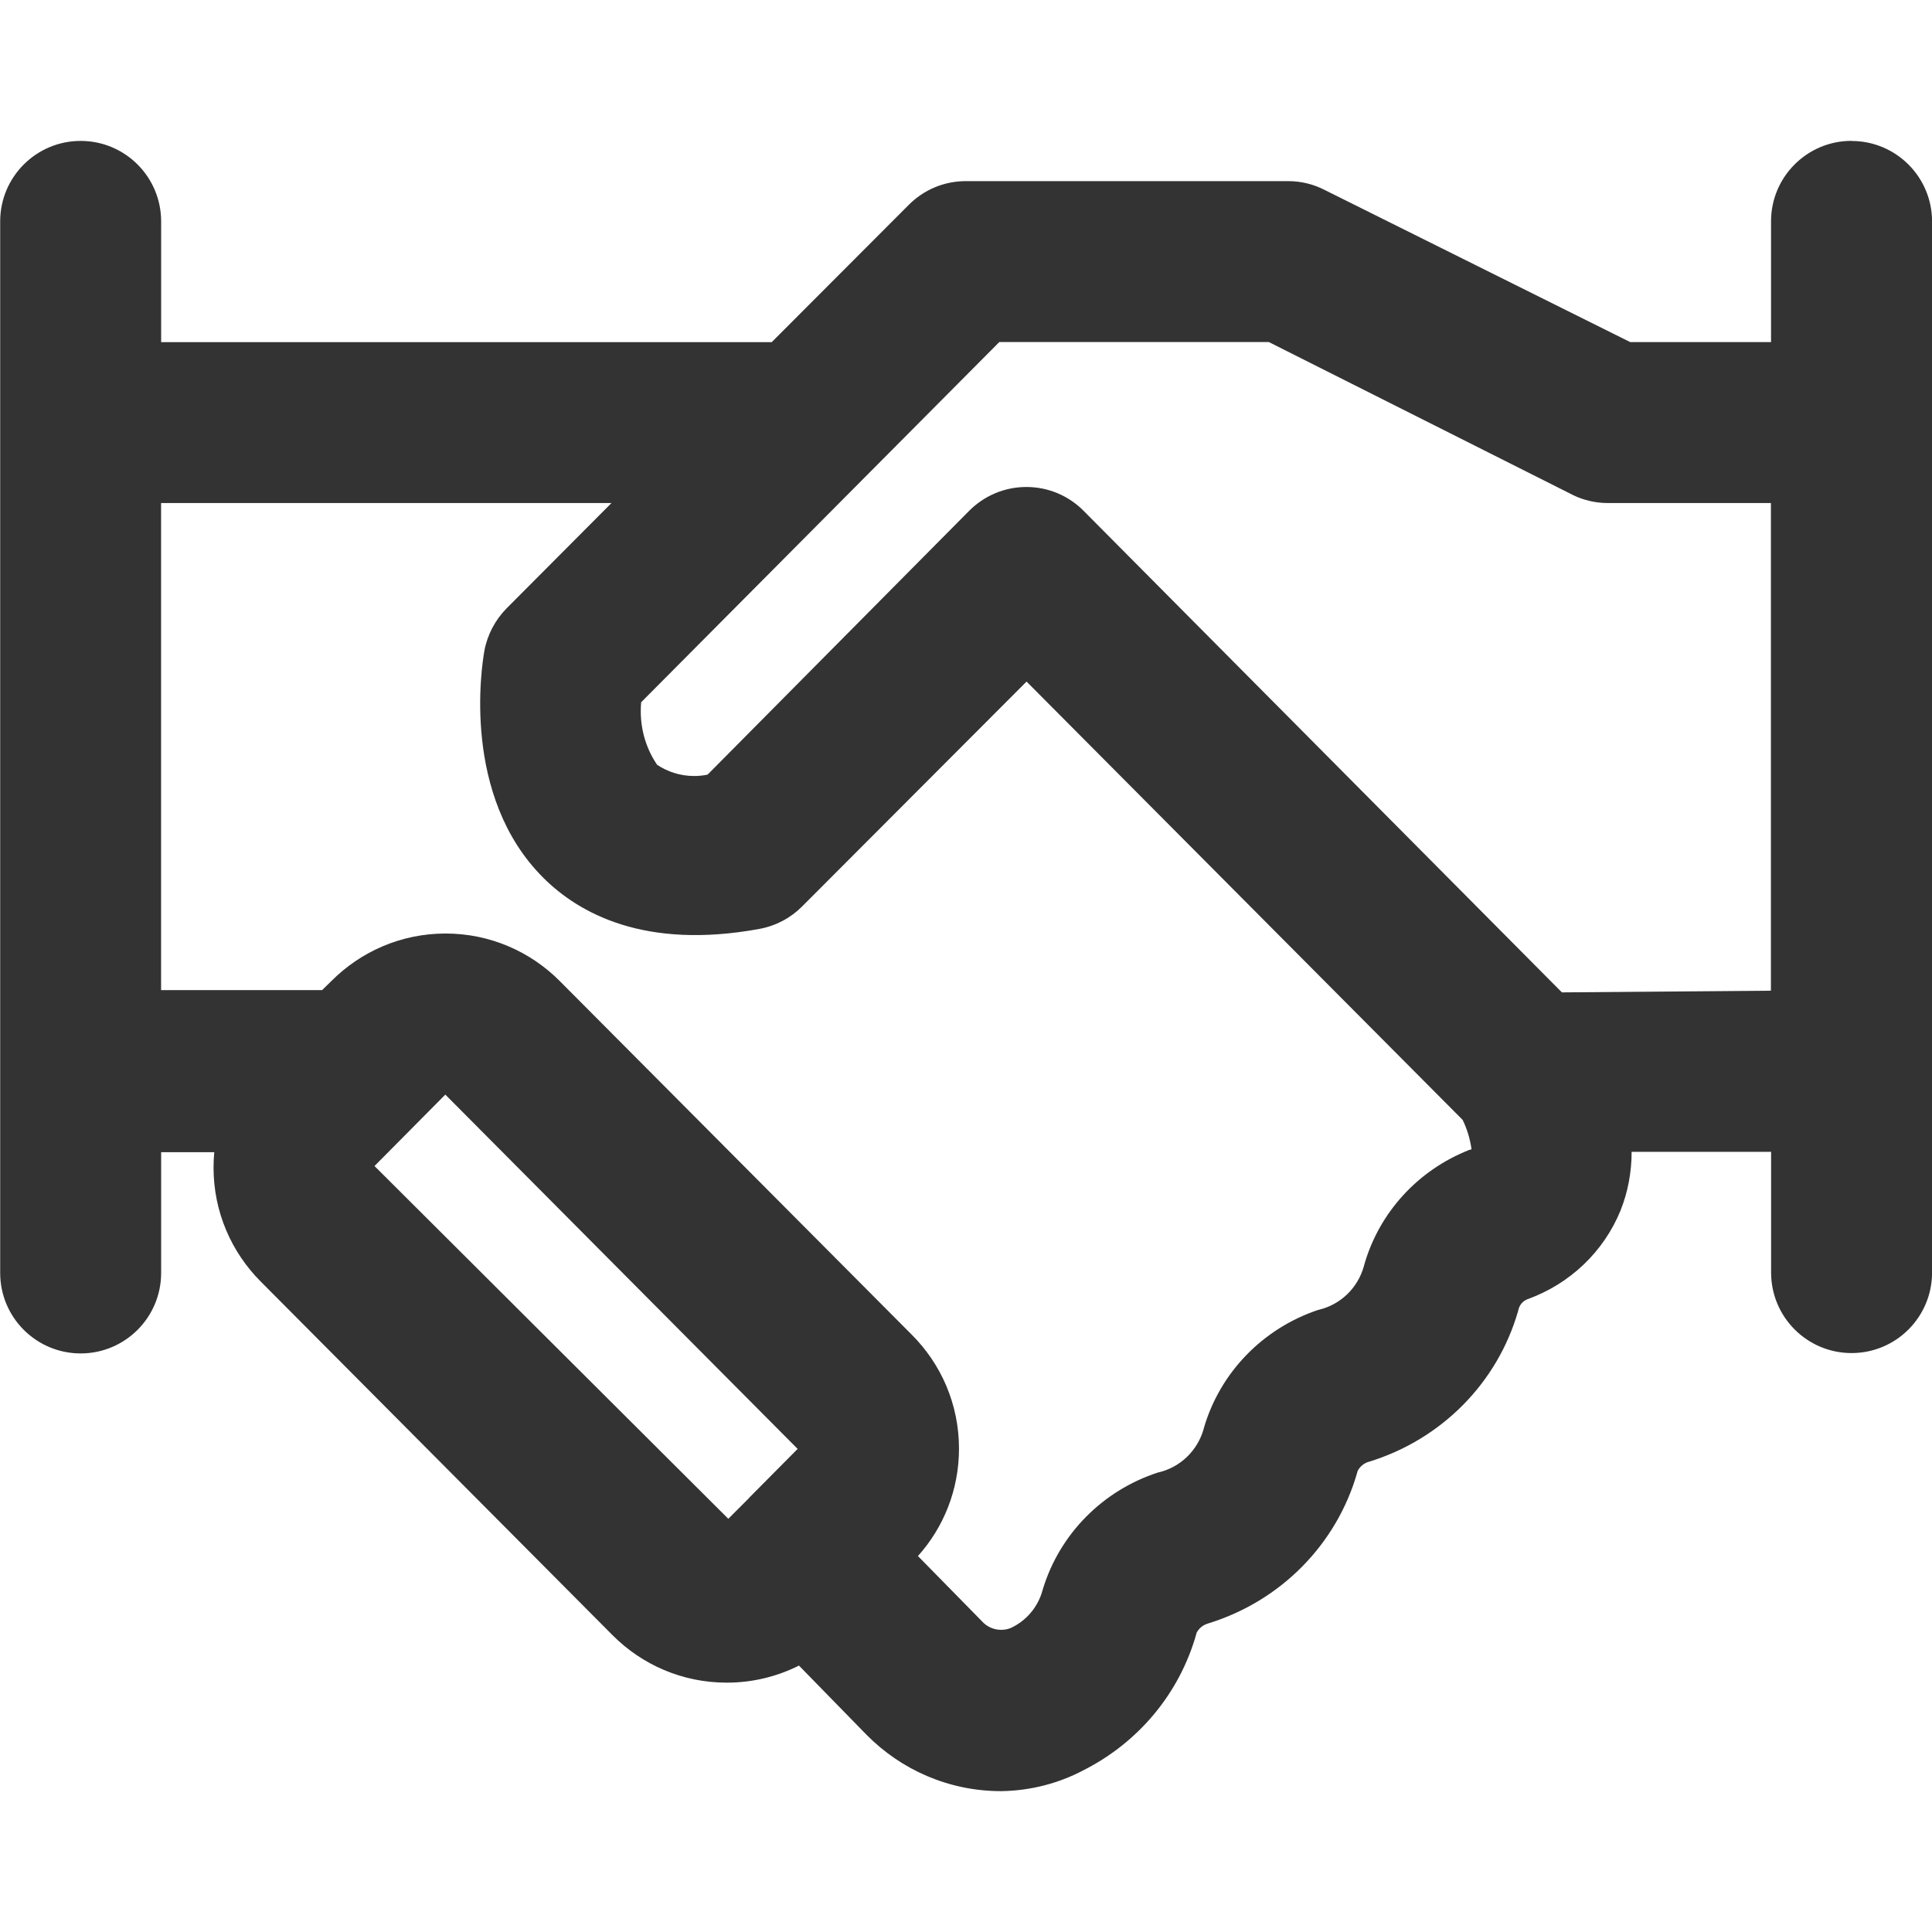
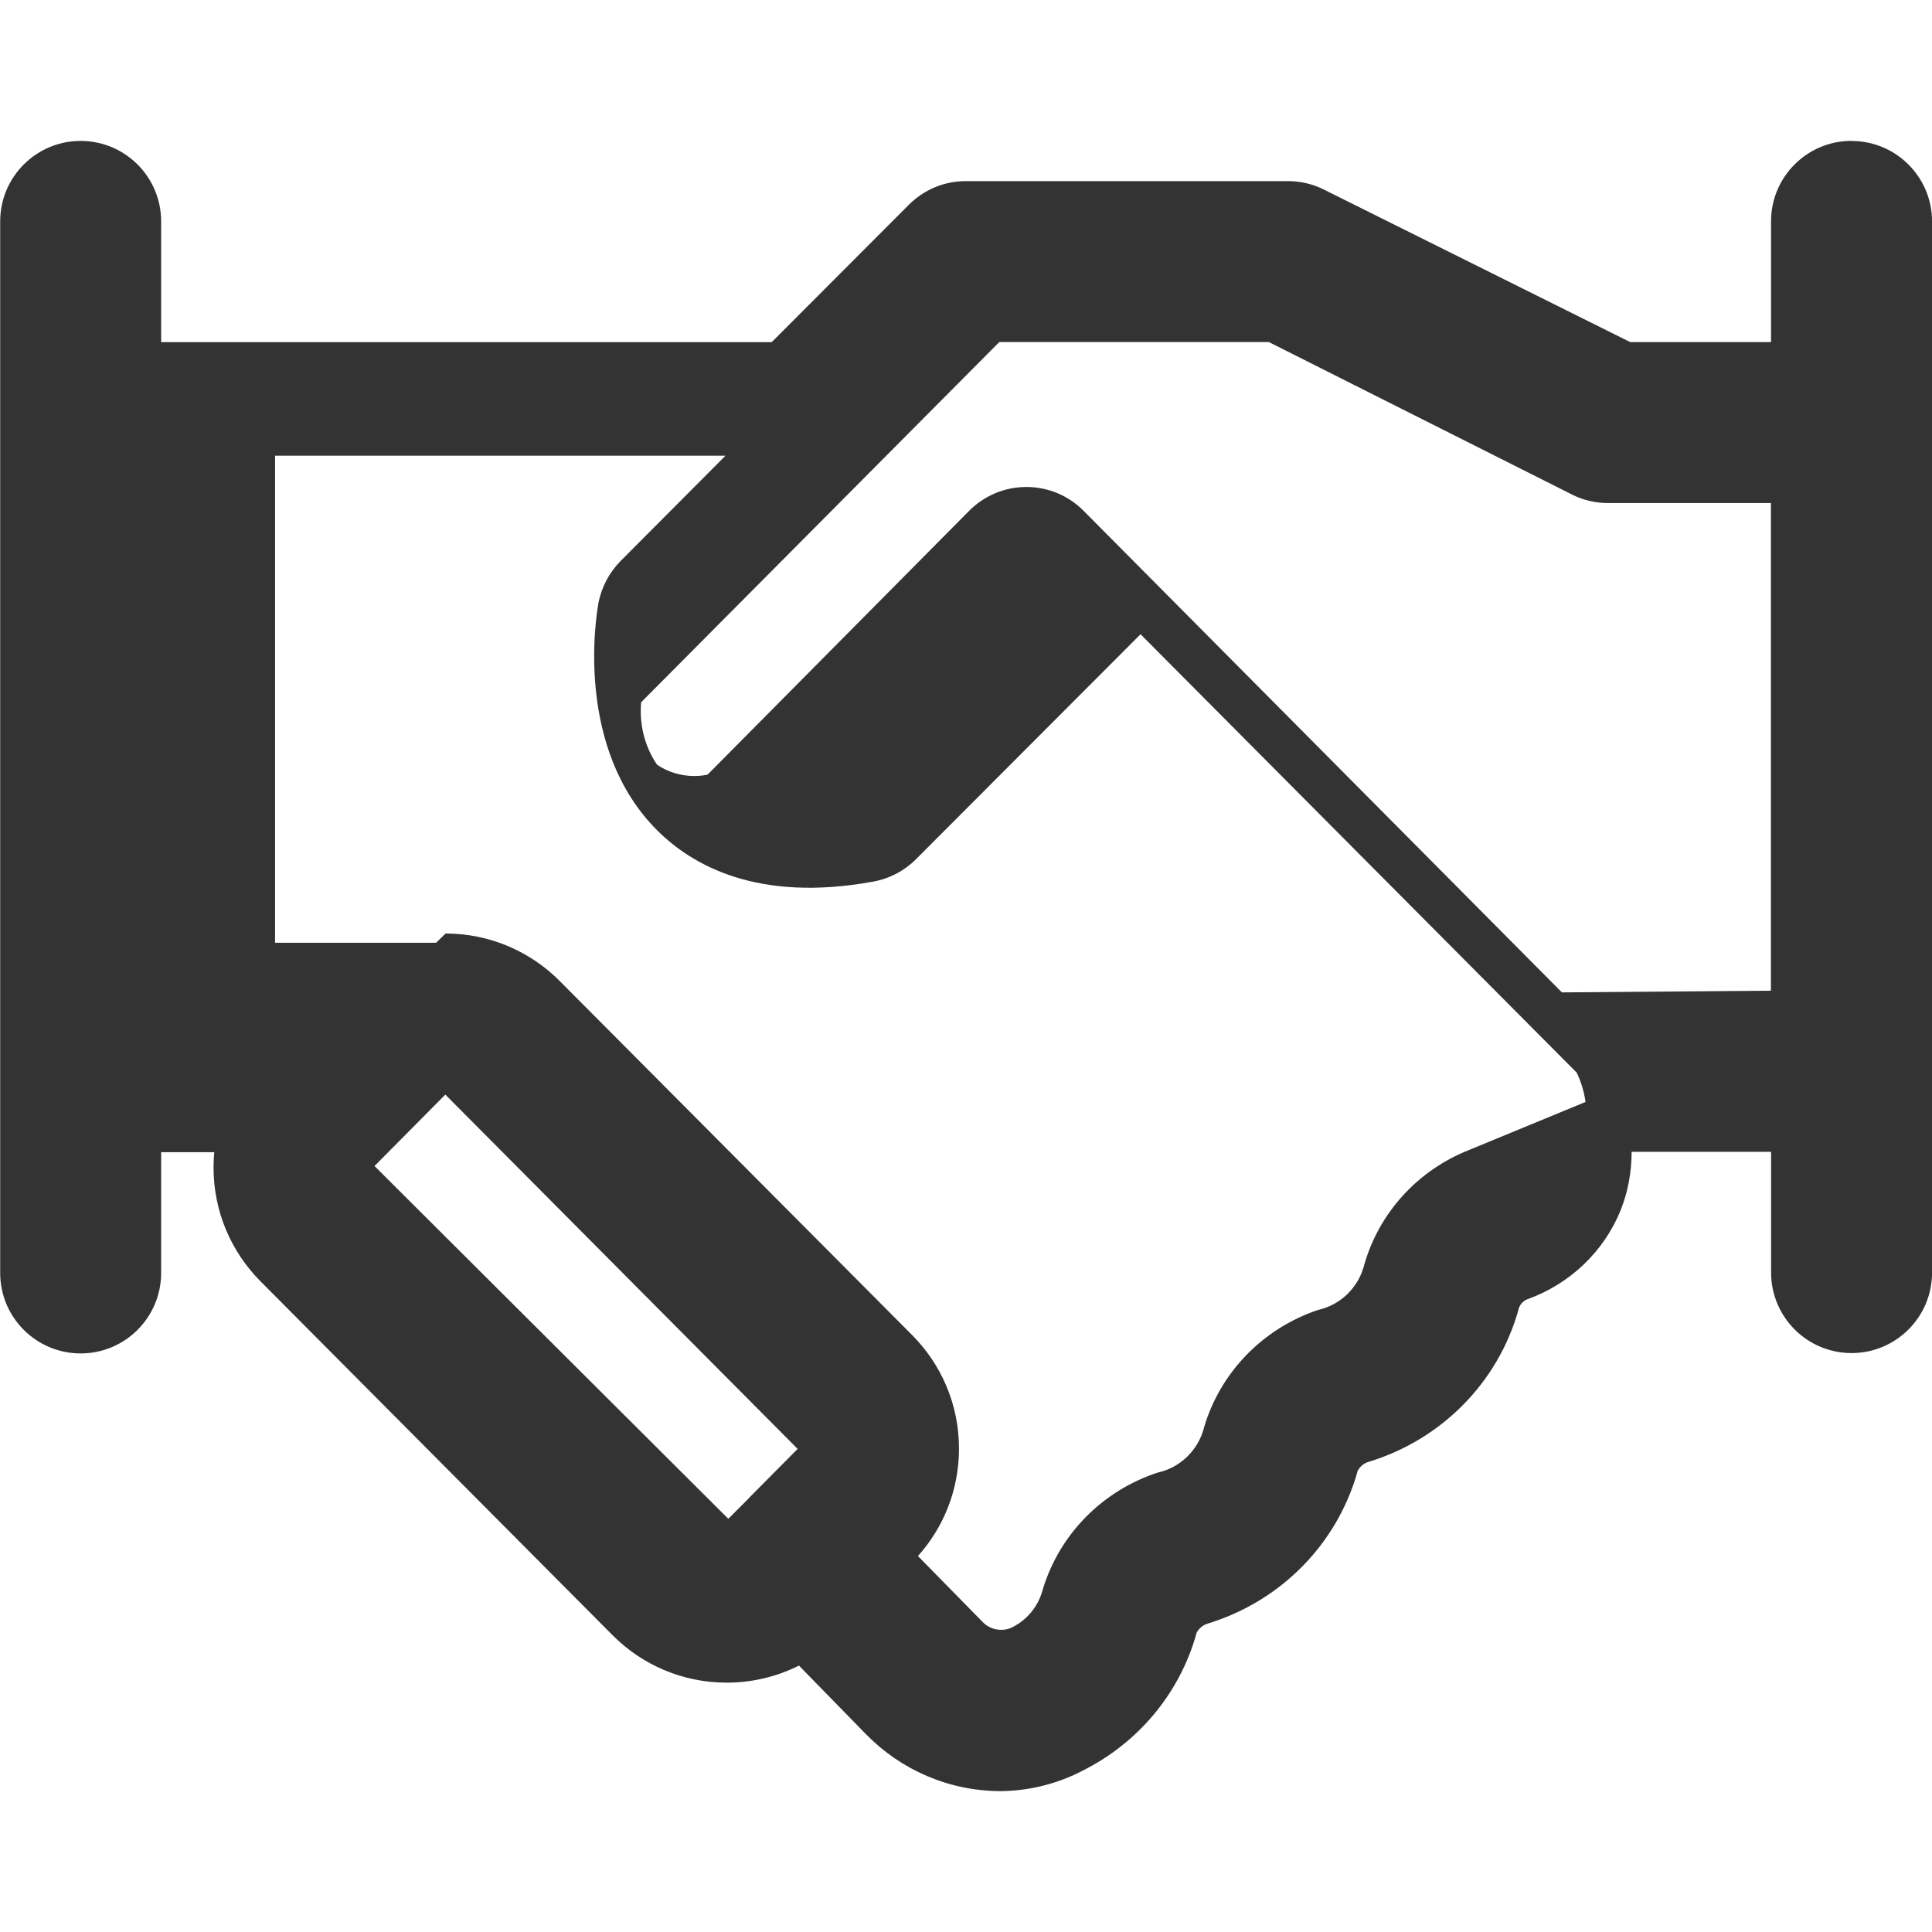
<svg xmlns="http://www.w3.org/2000/svg" version="1.1" width="32" height="32" viewBox="0 0 32 32">
  <title>b2b</title>
-   <path fill="#333" d="M30.667 2.333c-0.736 0-1.333 0.597-1.333 1.333v0 2h-2.333l-5.067-2.523c-0.175-0.090-0.381-0.143-0.6-0.143h-5.333c-0.001 0-0.003 0-0.004 0-0.368 0-0.701 0.149-0.942 0.39v0l-2.273 2.277h-10.113v-2c0-0.736-0.597-1.333-1.333-1.333s-1.333 0.597-1.333 1.333v0 17.417c0 0.736 0.597 1.333 1.333 1.333s1.333-0.597 1.333-1.333v0-2h0.88c-0.008 0.077-0.012 0.166-0.012 0.256 0 0.735 0.298 1.401 0.779 1.884l-0-0 5.833 5.863c0.483 0.484 1.15 0.783 1.888 0.783 0.436 0 0.847-0.105 1.211-0.29l-0.015 0.007 1.123 1.15c0.568 0.574 1.356 0.93 2.226 0.93 0.001 0 0.003 0 0.004 0h-0c0.488-0.008 0.946-0.13 1.35-0.341l-0.017 0.008c0.925-0.459 1.614-1.276 1.894-2.265l0.006-0.025c0.040-0.075 0.107-0.13 0.188-0.153l0.002-0.001c1.204-0.37 2.129-1.31 2.47-2.497l0.006-0.026c0.038-0.076 0.106-0.133 0.188-0.156l0.002-0c1.204-0.37 2.129-1.31 2.47-2.497l0.006-0.026c0.019-0.076 0.072-0.137 0.142-0.166l0.002-0.001c0.712-0.256 1.269-0.792 1.547-1.473l0.006-0.017c0.112-0.283 0.177-0.611 0.177-0.953v-0h2.31v2c0 0.736 0.597 1.333 1.333 1.333s1.333-0.597 1.333-1.333v0-17.41c0-0.736-0.597-1.333-1.333-1.333v0zM13.21 24l-0.797 0.803-0.017 0.020-0.333 0.333-5.86-5.843 1.173-1.183 5.837 5.87zM24.333 19.047c-0.85 0.336-1.491 1.038-1.738 1.906l-0.005 0.020c-0.101 0.362-0.389 0.638-0.75 0.722l-0.007 0.001c-0.919 0.309-1.622 1.036-1.891 1.949l-0.005 0.021c-0.101 0.362-0.389 0.638-0.75 0.722l-0.007 0.001c-0.919 0.3-1.625 1.018-1.904 1.923l-0.006 0.021c-0.076 0.284-0.271 0.512-0.527 0.631l-0.006 0.002c-0.046 0.019-0.099 0.029-0.155 0.029-0.128 0-0.243-0.056-0.321-0.145l-0-0-1.057-1.077c0.422-0.47 0.68-1.094 0.68-1.779 0-0.738-0.299-1.405-0.783-1.888l-0-0-5.833-5.86c-0.483-0.484-1.151-0.784-1.888-0.784s-1.405 0.3-1.888 0.784l-0 0-0.157 0.153h-2.667v-8.067h7.46l-1.74 1.747c-0.184 0.188-0.314 0.429-0.365 0.698l-0.001 0.009c-0.043 0.24-0.383 2.397 0.977 3.753 0.583 0.58 1.667 1.197 3.577 0.847 0.278-0.051 0.52-0.183 0.707-0.37l3.72-3.727 7.223 7.26c0.069 0.141 0.121 0.305 0.146 0.478l0.001 0.009zM25.87 16.437l-7.923-7.977c-0.242-0.244-0.577-0.394-0.947-0.394s-0.705 0.151-0.947 0.394l-4.333 4.37c-0.067 0.015-0.145 0.023-0.224 0.023-0.228 0-0.441-0.070-0.617-0.189l0.004 0.002c-0.169-0.248-0.27-0.555-0.27-0.886 0-0.052 0.002-0.103 0.007-0.154l-0.001 0.006 5.933-5.967h4.463l5.050 2.54c0.166 0.080 0.362 0.127 0.568 0.127 0.011 0 0.022-0 0.034-0l-0.002 0h2.667v8.077z" />
+   <path fill="#333" d="M30.667 2.333c-0.736 0-1.333 0.597-1.333 1.333v0 2h-2.333l-5.067-2.523c-0.175-0.090-0.381-0.143-0.6-0.143h-5.333c-0.001 0-0.003 0-0.004 0-0.368 0-0.701 0.149-0.942 0.39v0l-2.273 2.277h-10.113v-2c0-0.736-0.597-1.333-1.333-1.333s-1.333 0.597-1.333 1.333v0 17.417c0 0.736 0.597 1.333 1.333 1.333s1.333-0.597 1.333-1.333v0-2h0.88c-0.008 0.077-0.012 0.166-0.012 0.256 0 0.735 0.298 1.401 0.779 1.884l-0-0 5.833 5.863c0.483 0.484 1.15 0.783 1.888 0.783 0.436 0 0.847-0.105 1.211-0.29l-0.015 0.007 1.123 1.15c0.568 0.574 1.356 0.93 2.226 0.93 0.001 0 0.003 0 0.004 0h-0c0.488-0.008 0.946-0.13 1.35-0.341l-0.017 0.008c0.925-0.459 1.614-1.276 1.894-2.265l0.006-0.025c0.040-0.075 0.107-0.13 0.188-0.153l0.002-0.001c1.204-0.37 2.129-1.31 2.47-2.497l0.006-0.026c0.038-0.076 0.106-0.133 0.188-0.156l0.002-0c1.204-0.37 2.129-1.31 2.47-2.497l0.006-0.026c0.019-0.076 0.072-0.137 0.142-0.166l0.002-0.001c0.712-0.256 1.269-0.792 1.547-1.473l0.006-0.017c0.112-0.283 0.177-0.611 0.177-0.953v-0h2.31v2c0 0.736 0.597 1.333 1.333 1.333s1.333-0.597 1.333-1.333v0-17.41c0-0.736-0.597-1.333-1.333-1.333v0zM13.21 24l-0.797 0.803-0.017 0.020-0.333 0.333-5.86-5.843 1.173-1.183 5.837 5.87zM24.333 19.047c-0.85 0.336-1.491 1.038-1.738 1.906l-0.005 0.020c-0.101 0.362-0.389 0.638-0.75 0.722l-0.007 0.001c-0.919 0.309-1.622 1.036-1.891 1.949l-0.005 0.021c-0.101 0.362-0.389 0.638-0.75 0.722l-0.007 0.001c-0.919 0.3-1.625 1.018-1.904 1.923l-0.006 0.021c-0.076 0.284-0.271 0.512-0.527 0.631l-0.006 0.002c-0.046 0.019-0.099 0.029-0.155 0.029-0.128 0-0.243-0.056-0.321-0.145l-0-0-1.057-1.077c0.422-0.47 0.68-1.094 0.68-1.779 0-0.738-0.299-1.405-0.783-1.888l-0-0-5.833-5.86c-0.483-0.484-1.151-0.784-1.888-0.784l-0 0-0.157 0.153h-2.667v-8.067h7.46l-1.74 1.747c-0.184 0.188-0.314 0.429-0.365 0.698l-0.001 0.009c-0.043 0.24-0.383 2.397 0.977 3.753 0.583 0.58 1.667 1.197 3.577 0.847 0.278-0.051 0.52-0.183 0.707-0.37l3.72-3.727 7.223 7.26c0.069 0.141 0.121 0.305 0.146 0.478l0.001 0.009zM25.87 16.437l-7.923-7.977c-0.242-0.244-0.577-0.394-0.947-0.394s-0.705 0.151-0.947 0.394l-4.333 4.37c-0.067 0.015-0.145 0.023-0.224 0.023-0.228 0-0.441-0.070-0.617-0.189l0.004 0.002c-0.169-0.248-0.27-0.555-0.27-0.886 0-0.052 0.002-0.103 0.007-0.154l-0.001 0.006 5.933-5.967h4.463l5.050 2.54c0.166 0.080 0.362 0.127 0.568 0.127 0.011 0 0.022-0 0.034-0l-0.002 0h2.667v8.077z" />
</svg>